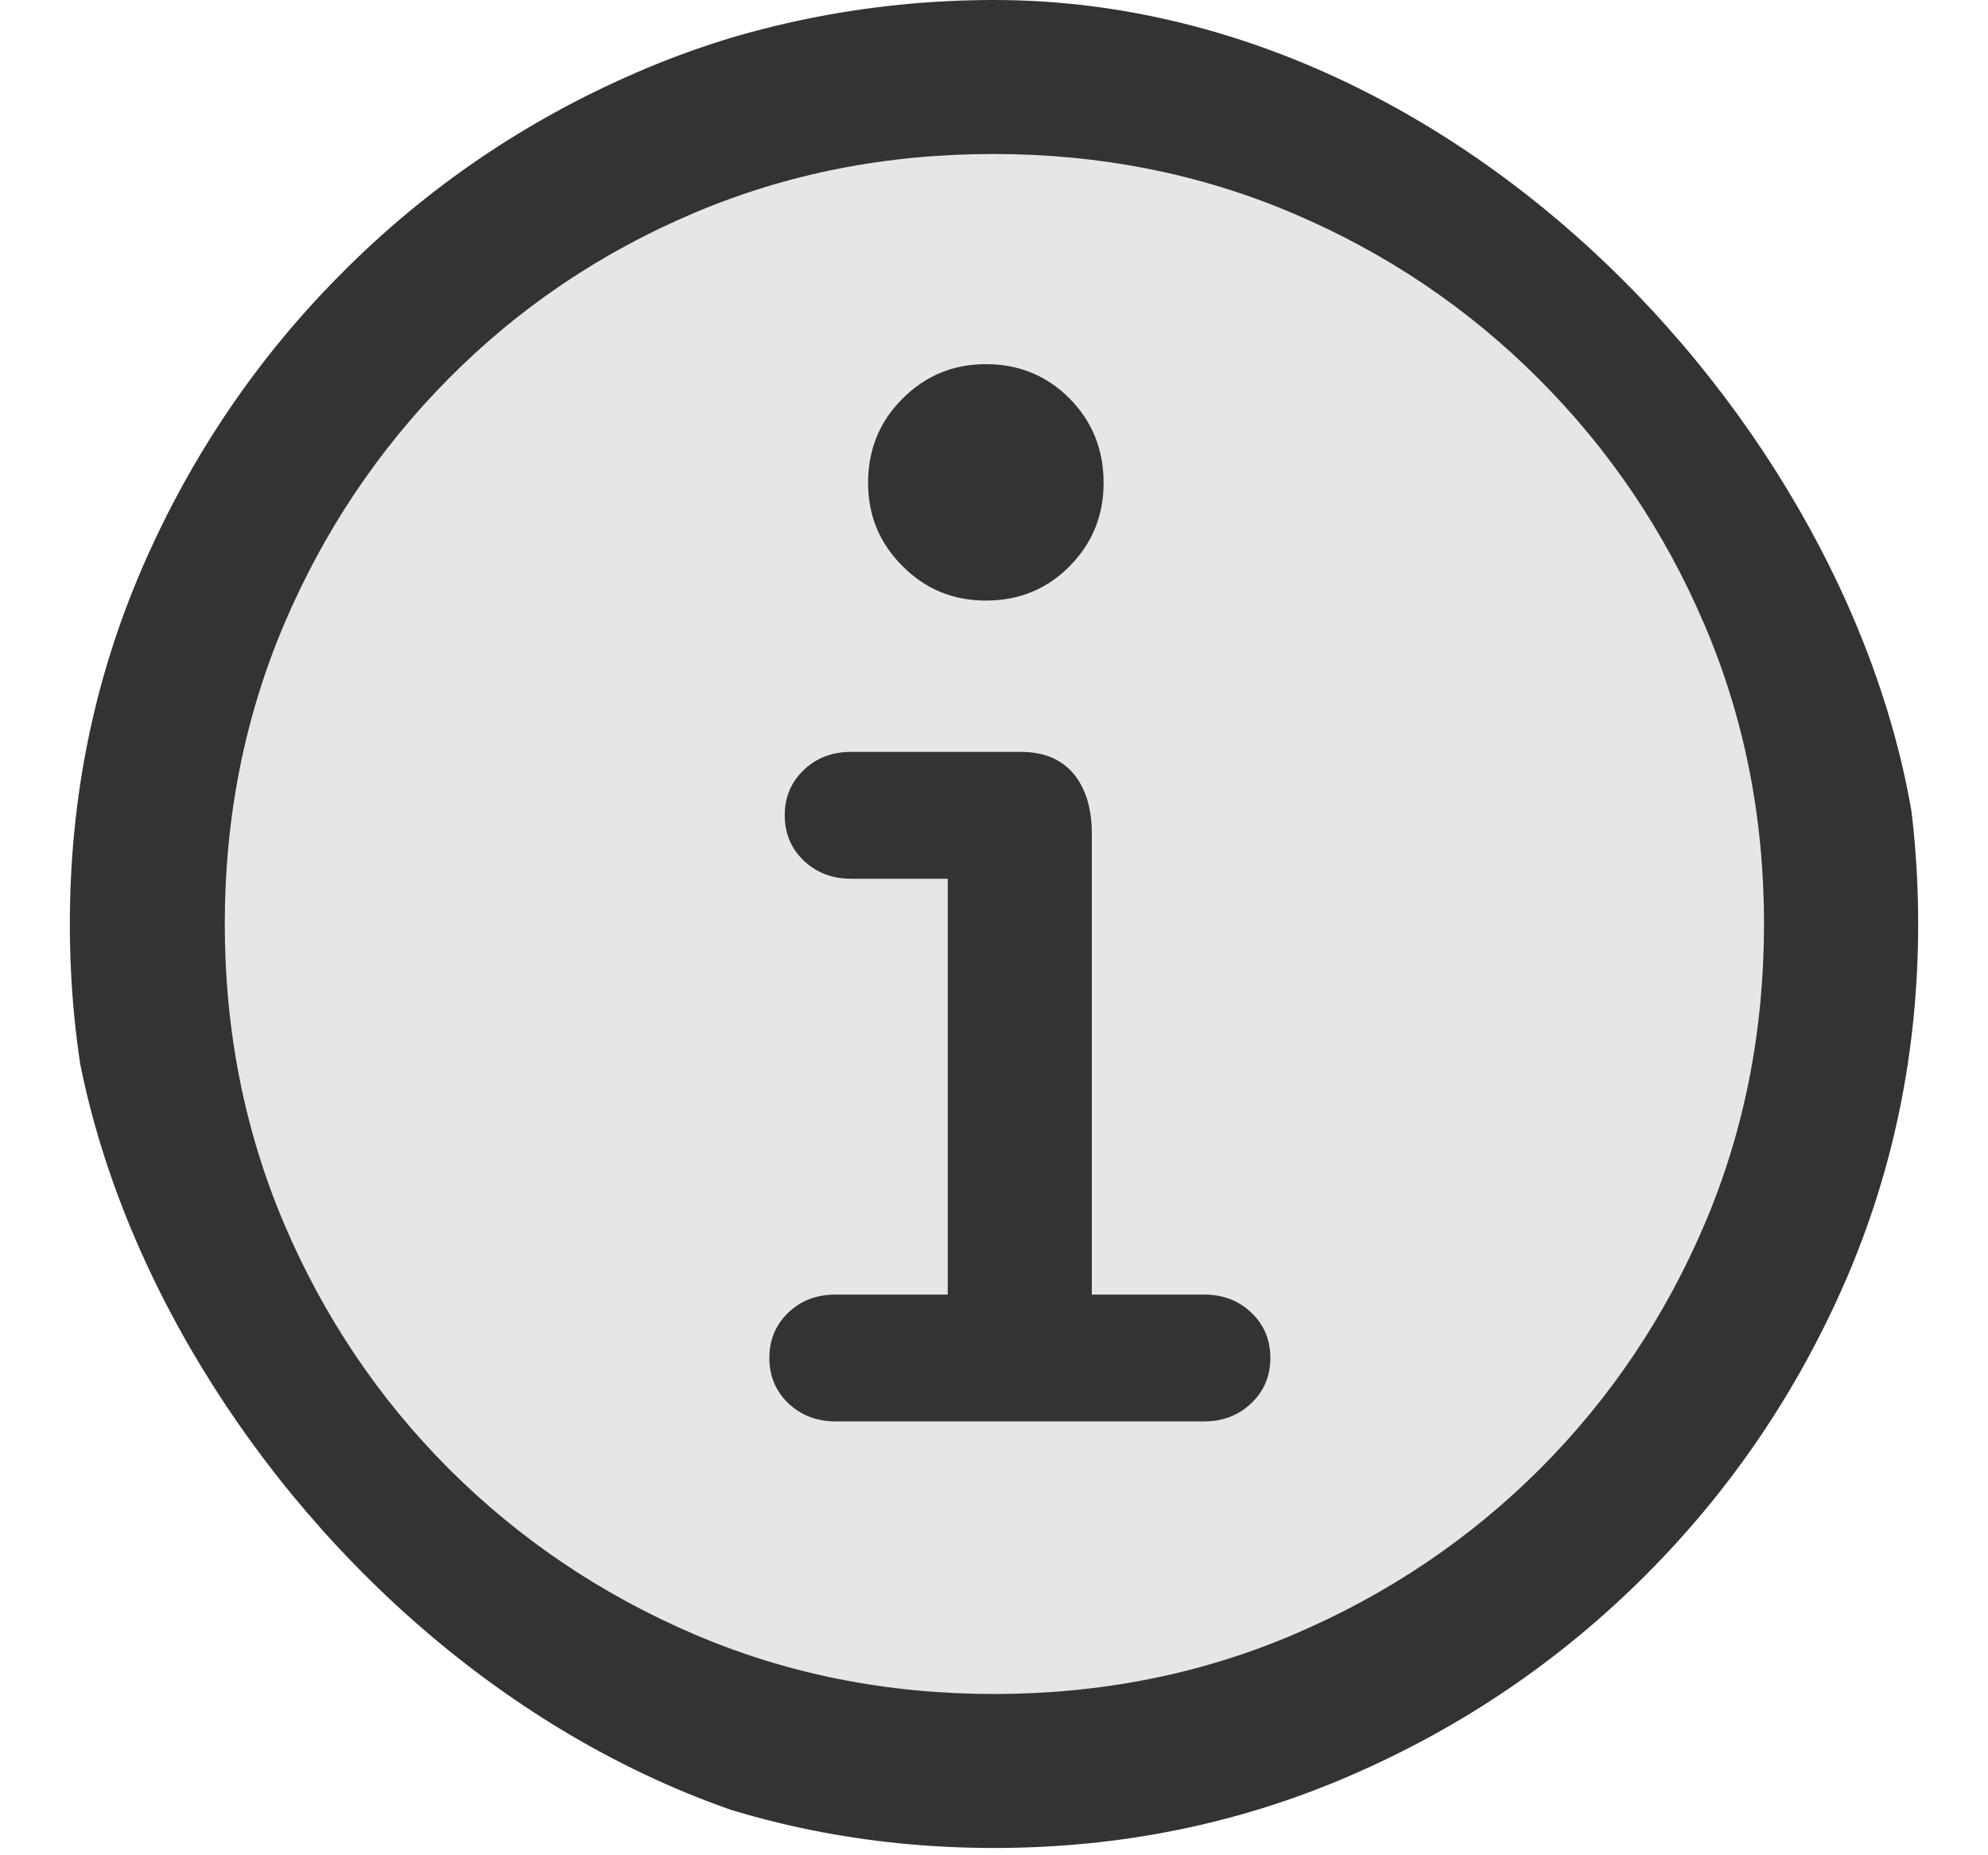
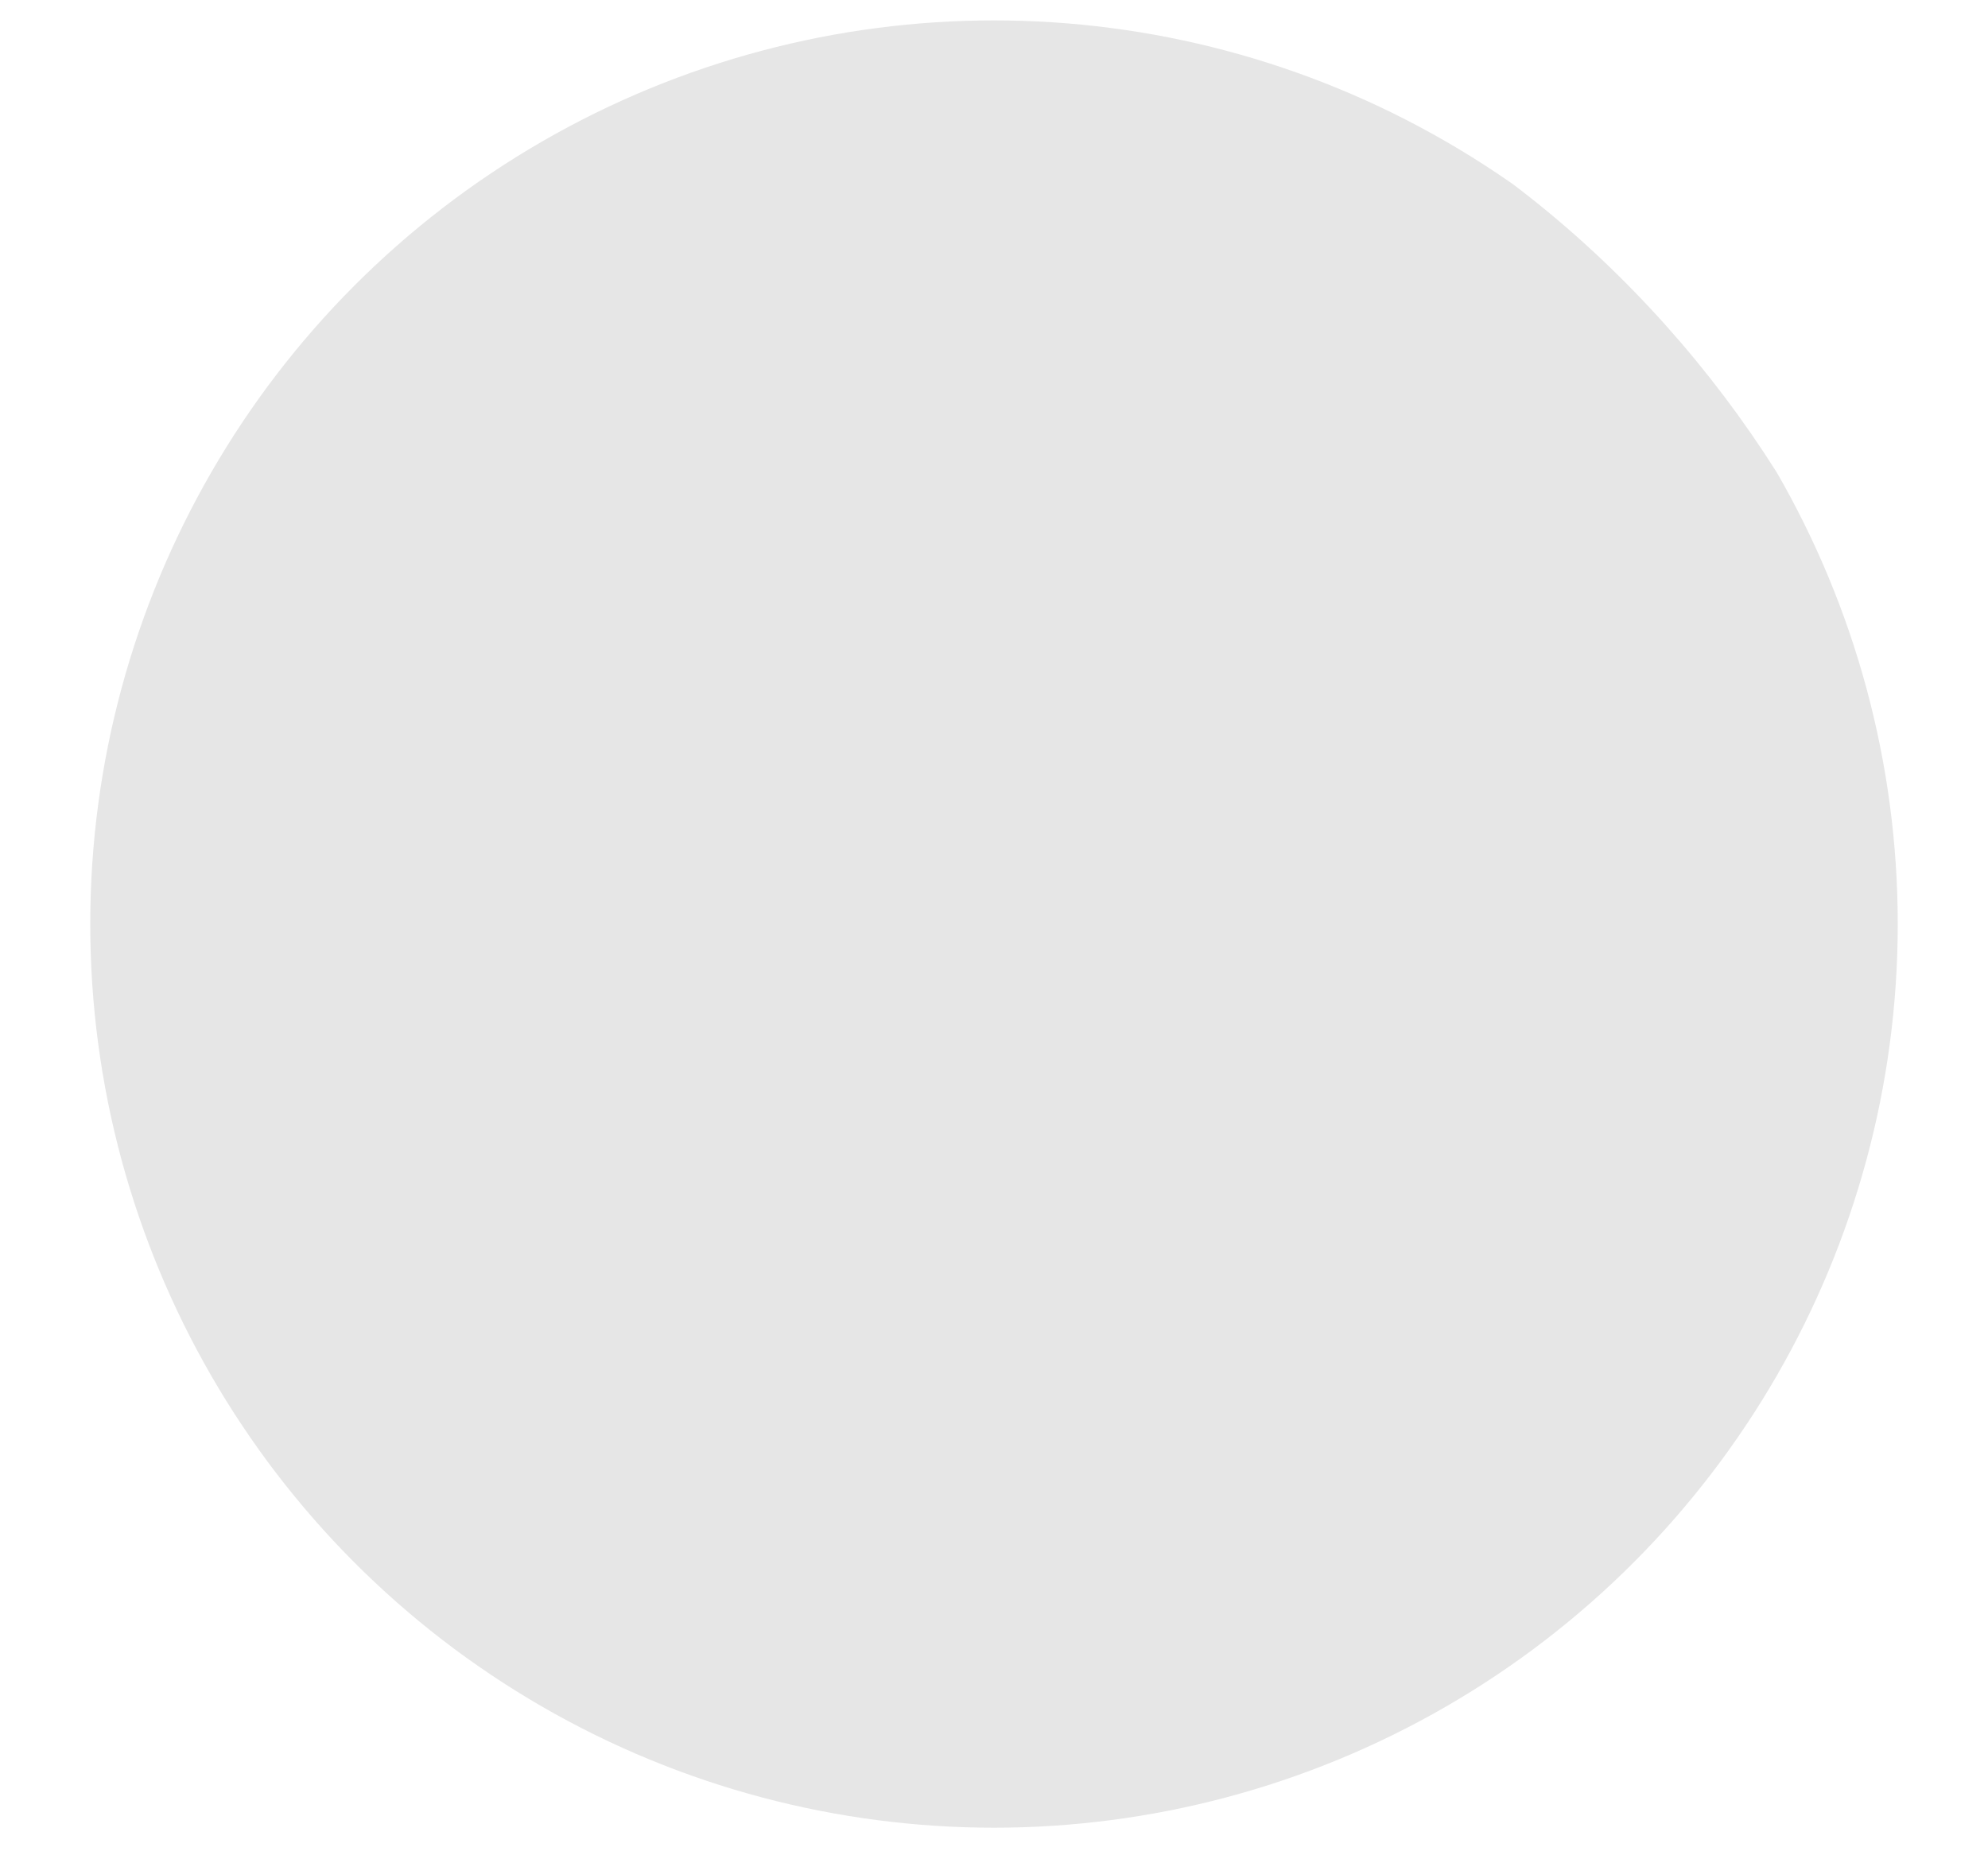
<svg xmlns="http://www.w3.org/2000/svg" width="15" height="14" viewBox="0 0 15 14" fill="none">
  <g clip-path="url(#clip0_1050_854)">
    <circle cx="7.5" cy="6.973" r="6.819" fill="#E6E6E6" />
-     <path d="M7.5 13.945C8.452 13.945 9.349 13.763 10.19 13.398C11.031 13.034 11.773 12.53 12.415 11.888C13.058 11.245 13.561 10.503 13.926 9.663C14.29 8.822 14.473 7.925 14.473 6.973C14.473 6.02 14.29 5.124 13.926 4.283C13.561 3.442 13.058 2.7 12.415 2.058C11.773 1.415 11.03 0.911 10.187 0.547C9.343 0.182 8.446 0 7.493 0C6.541 0 5.644 0.182 4.803 0.547C3.962 0.911 3.222 1.415 2.582 2.058C1.941 2.7 1.439 3.442 1.074 4.283C0.71 5.124 0.527 6.02 0.527 6.973C0.527 7.925 0.71 8.822 1.074 9.663C1.439 10.503 1.942 11.245 2.585 11.888C3.228 12.53 3.969 13.034 4.81 13.398C5.651 13.763 6.548 13.945 7.5 13.945ZM7.5 12.783C6.693 12.783 5.939 12.633 5.237 12.332C4.535 12.031 3.919 11.615 3.388 11.085C2.857 10.553 2.443 9.937 2.144 9.235C1.846 8.534 1.696 7.779 1.696 6.973C1.696 6.166 1.846 5.412 2.144 4.71C2.443 4.008 2.856 3.391 3.385 2.857C3.913 2.324 4.529 1.908 5.23 1.61C5.932 1.311 6.687 1.162 7.493 1.162C8.3 1.162 9.054 1.311 9.756 1.61C10.458 1.908 11.075 2.324 11.608 2.857C12.142 3.391 12.559 4.008 12.859 4.71C13.16 5.412 13.31 6.166 13.31 6.973C13.31 7.779 13.161 8.534 12.863 9.235C12.564 9.937 12.15 10.553 11.619 11.085C11.088 11.615 10.47 12.031 9.766 12.332C9.062 12.633 8.307 12.783 7.5 12.783ZM6.304 10.726H9.086C9.227 10.726 9.346 10.68 9.441 10.589C9.537 10.498 9.585 10.384 9.585 10.247C9.585 10.11 9.537 9.996 9.441 9.905C9.346 9.814 9.227 9.769 9.086 9.769H8.238V6.289C8.238 6.102 8.193 5.953 8.102 5.841C8.01 5.73 7.878 5.674 7.705 5.674H6.42C6.279 5.674 6.16 5.719 6.064 5.811C5.969 5.902 5.921 6.016 5.921 6.152C5.921 6.289 5.969 6.403 6.064 6.494C6.16 6.585 6.279 6.631 6.42 6.631H7.151V9.769H6.304C6.162 9.769 6.044 9.814 5.948 9.905C5.853 9.996 5.805 10.11 5.805 10.247C5.805 10.384 5.853 10.498 5.948 10.589C6.044 10.68 6.162 10.726 6.304 10.726ZM7.438 4.532C7.689 4.532 7.9 4.446 8.071 4.272C8.242 4.099 8.327 3.89 8.327 3.644C8.327 3.393 8.242 3.181 8.071 3.008C7.9 2.835 7.689 2.748 7.438 2.748C7.192 2.748 6.983 2.835 6.81 3.008C6.636 3.181 6.55 3.393 6.55 3.644C6.55 3.89 6.636 4.099 6.81 4.272C6.983 4.446 7.192 4.532 7.438 4.532Z" fill="#333333" />
  </g>
  <defs>
    <clipPath id="clip0_1050_854">
      <rect x="0.5" width="14" height="14" rx="7" fill="white" />
    </clipPath>
  </defs>
</svg>